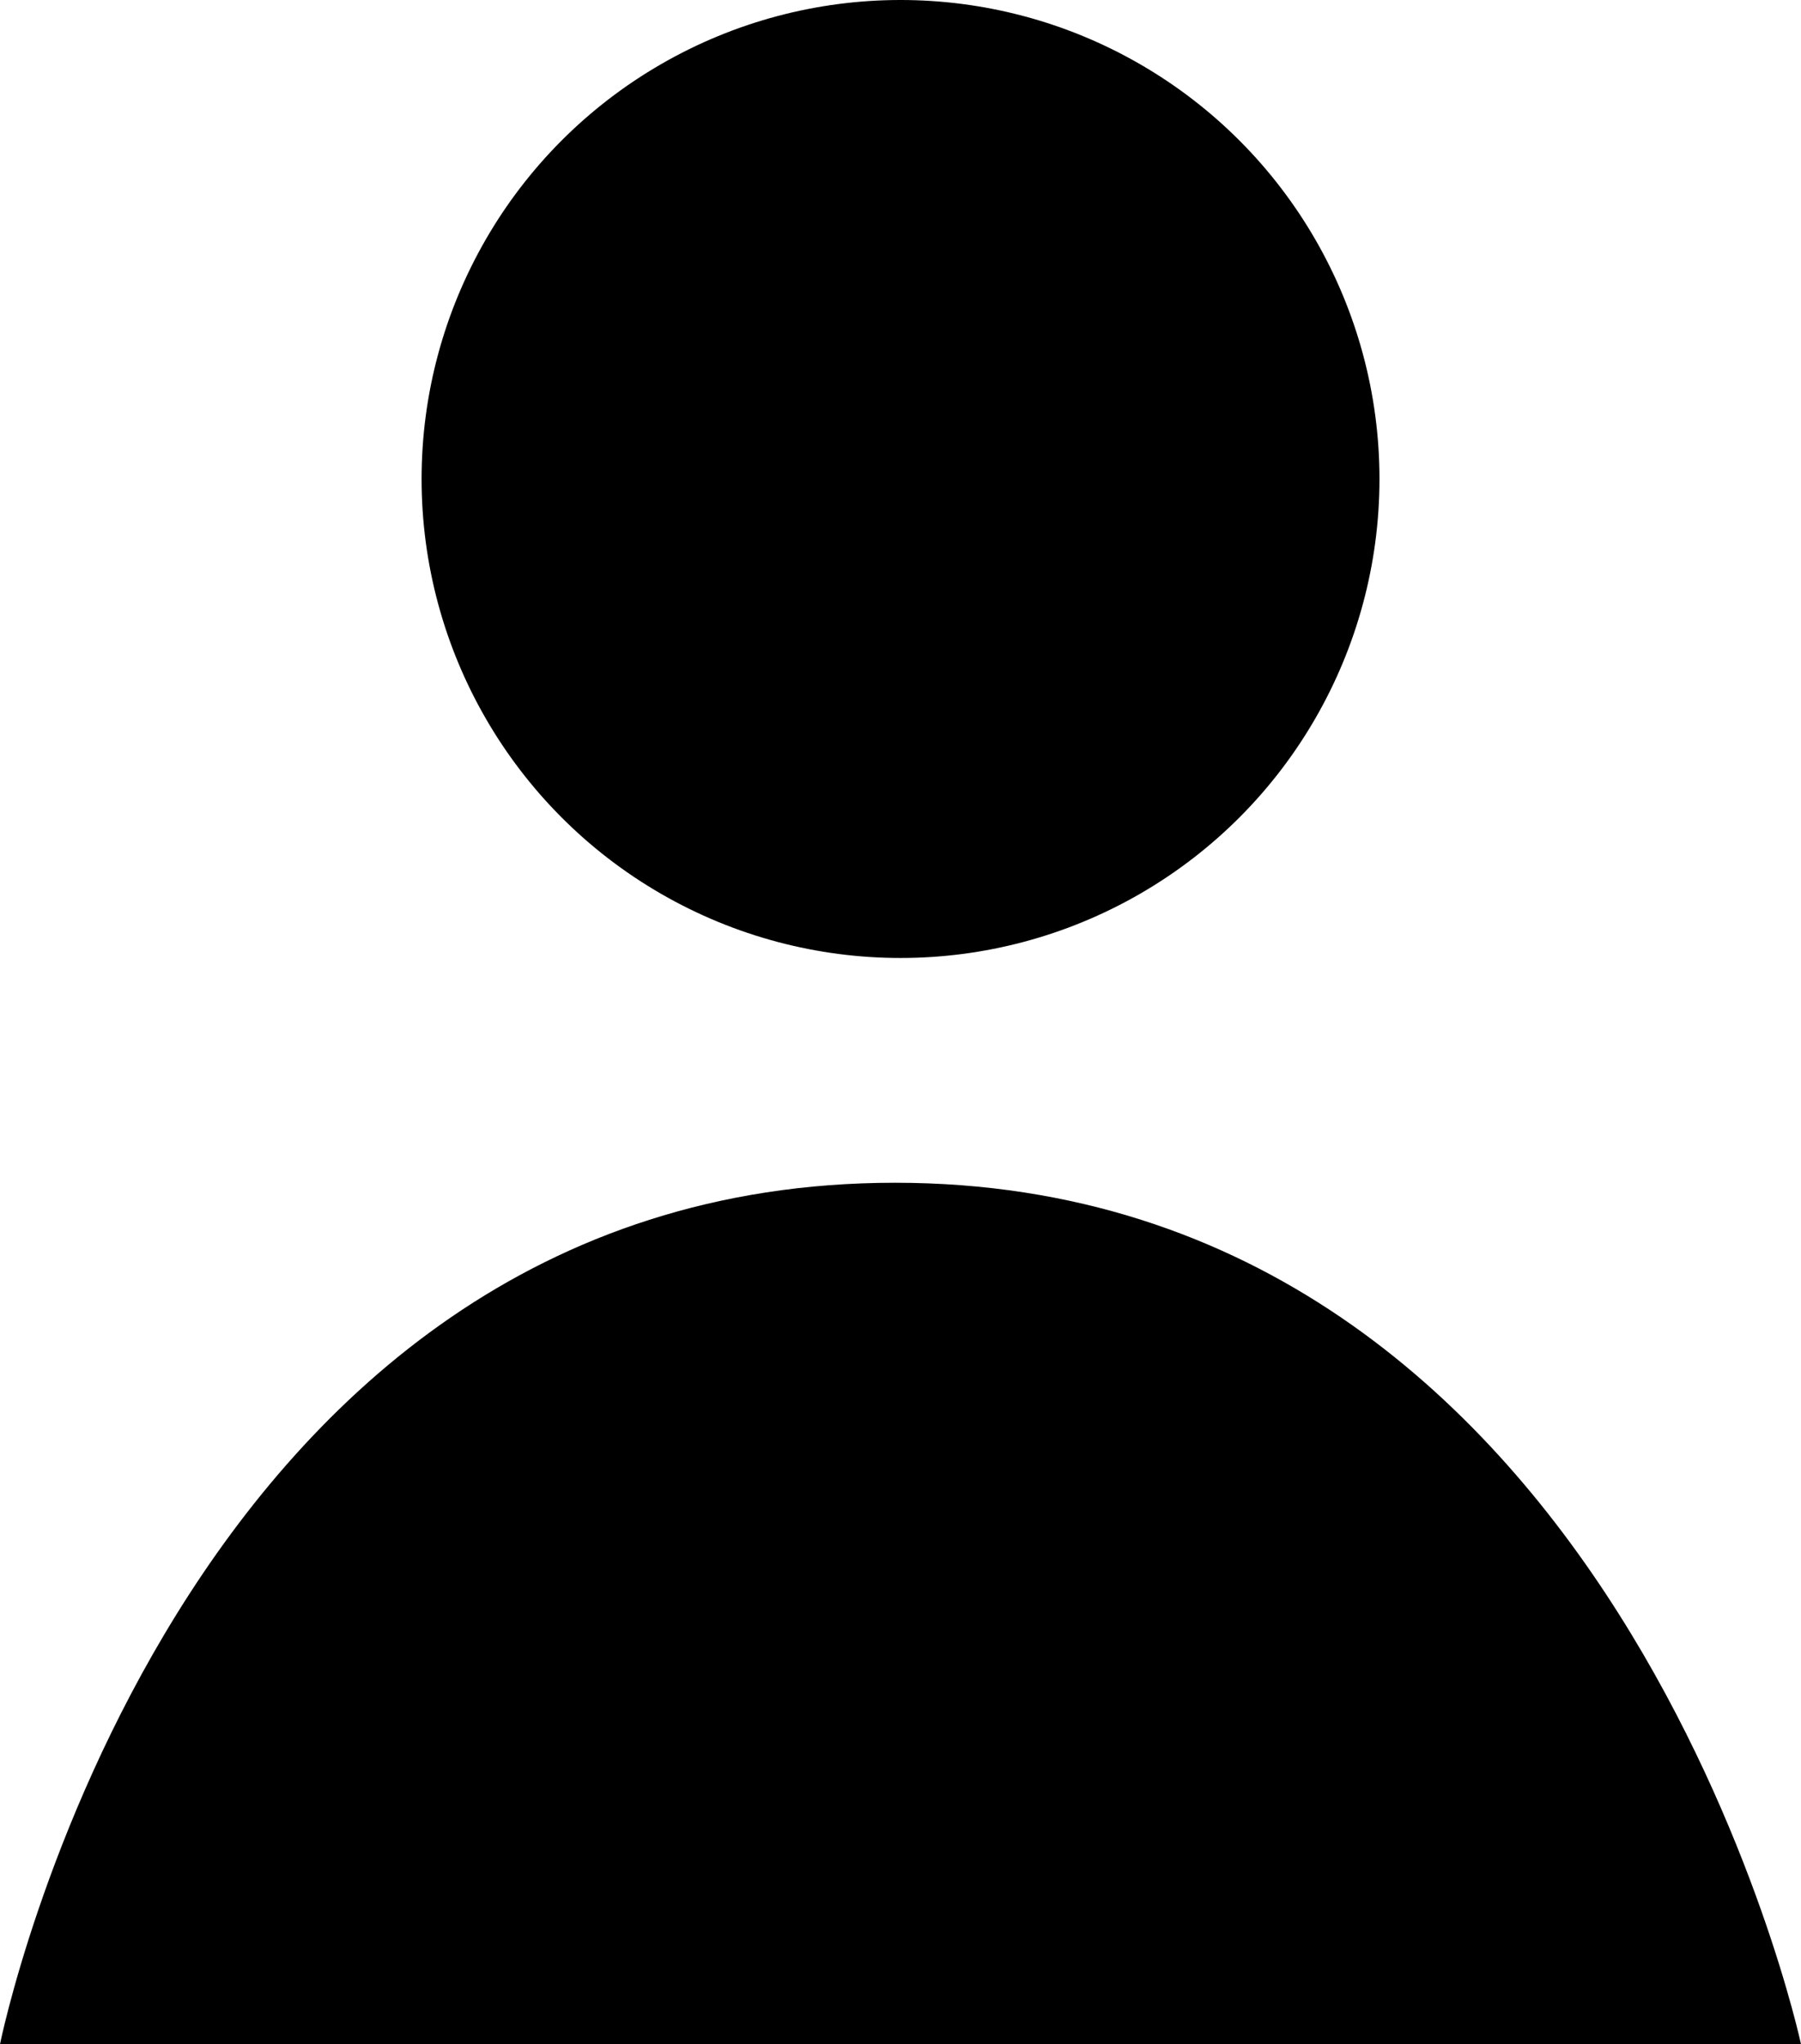
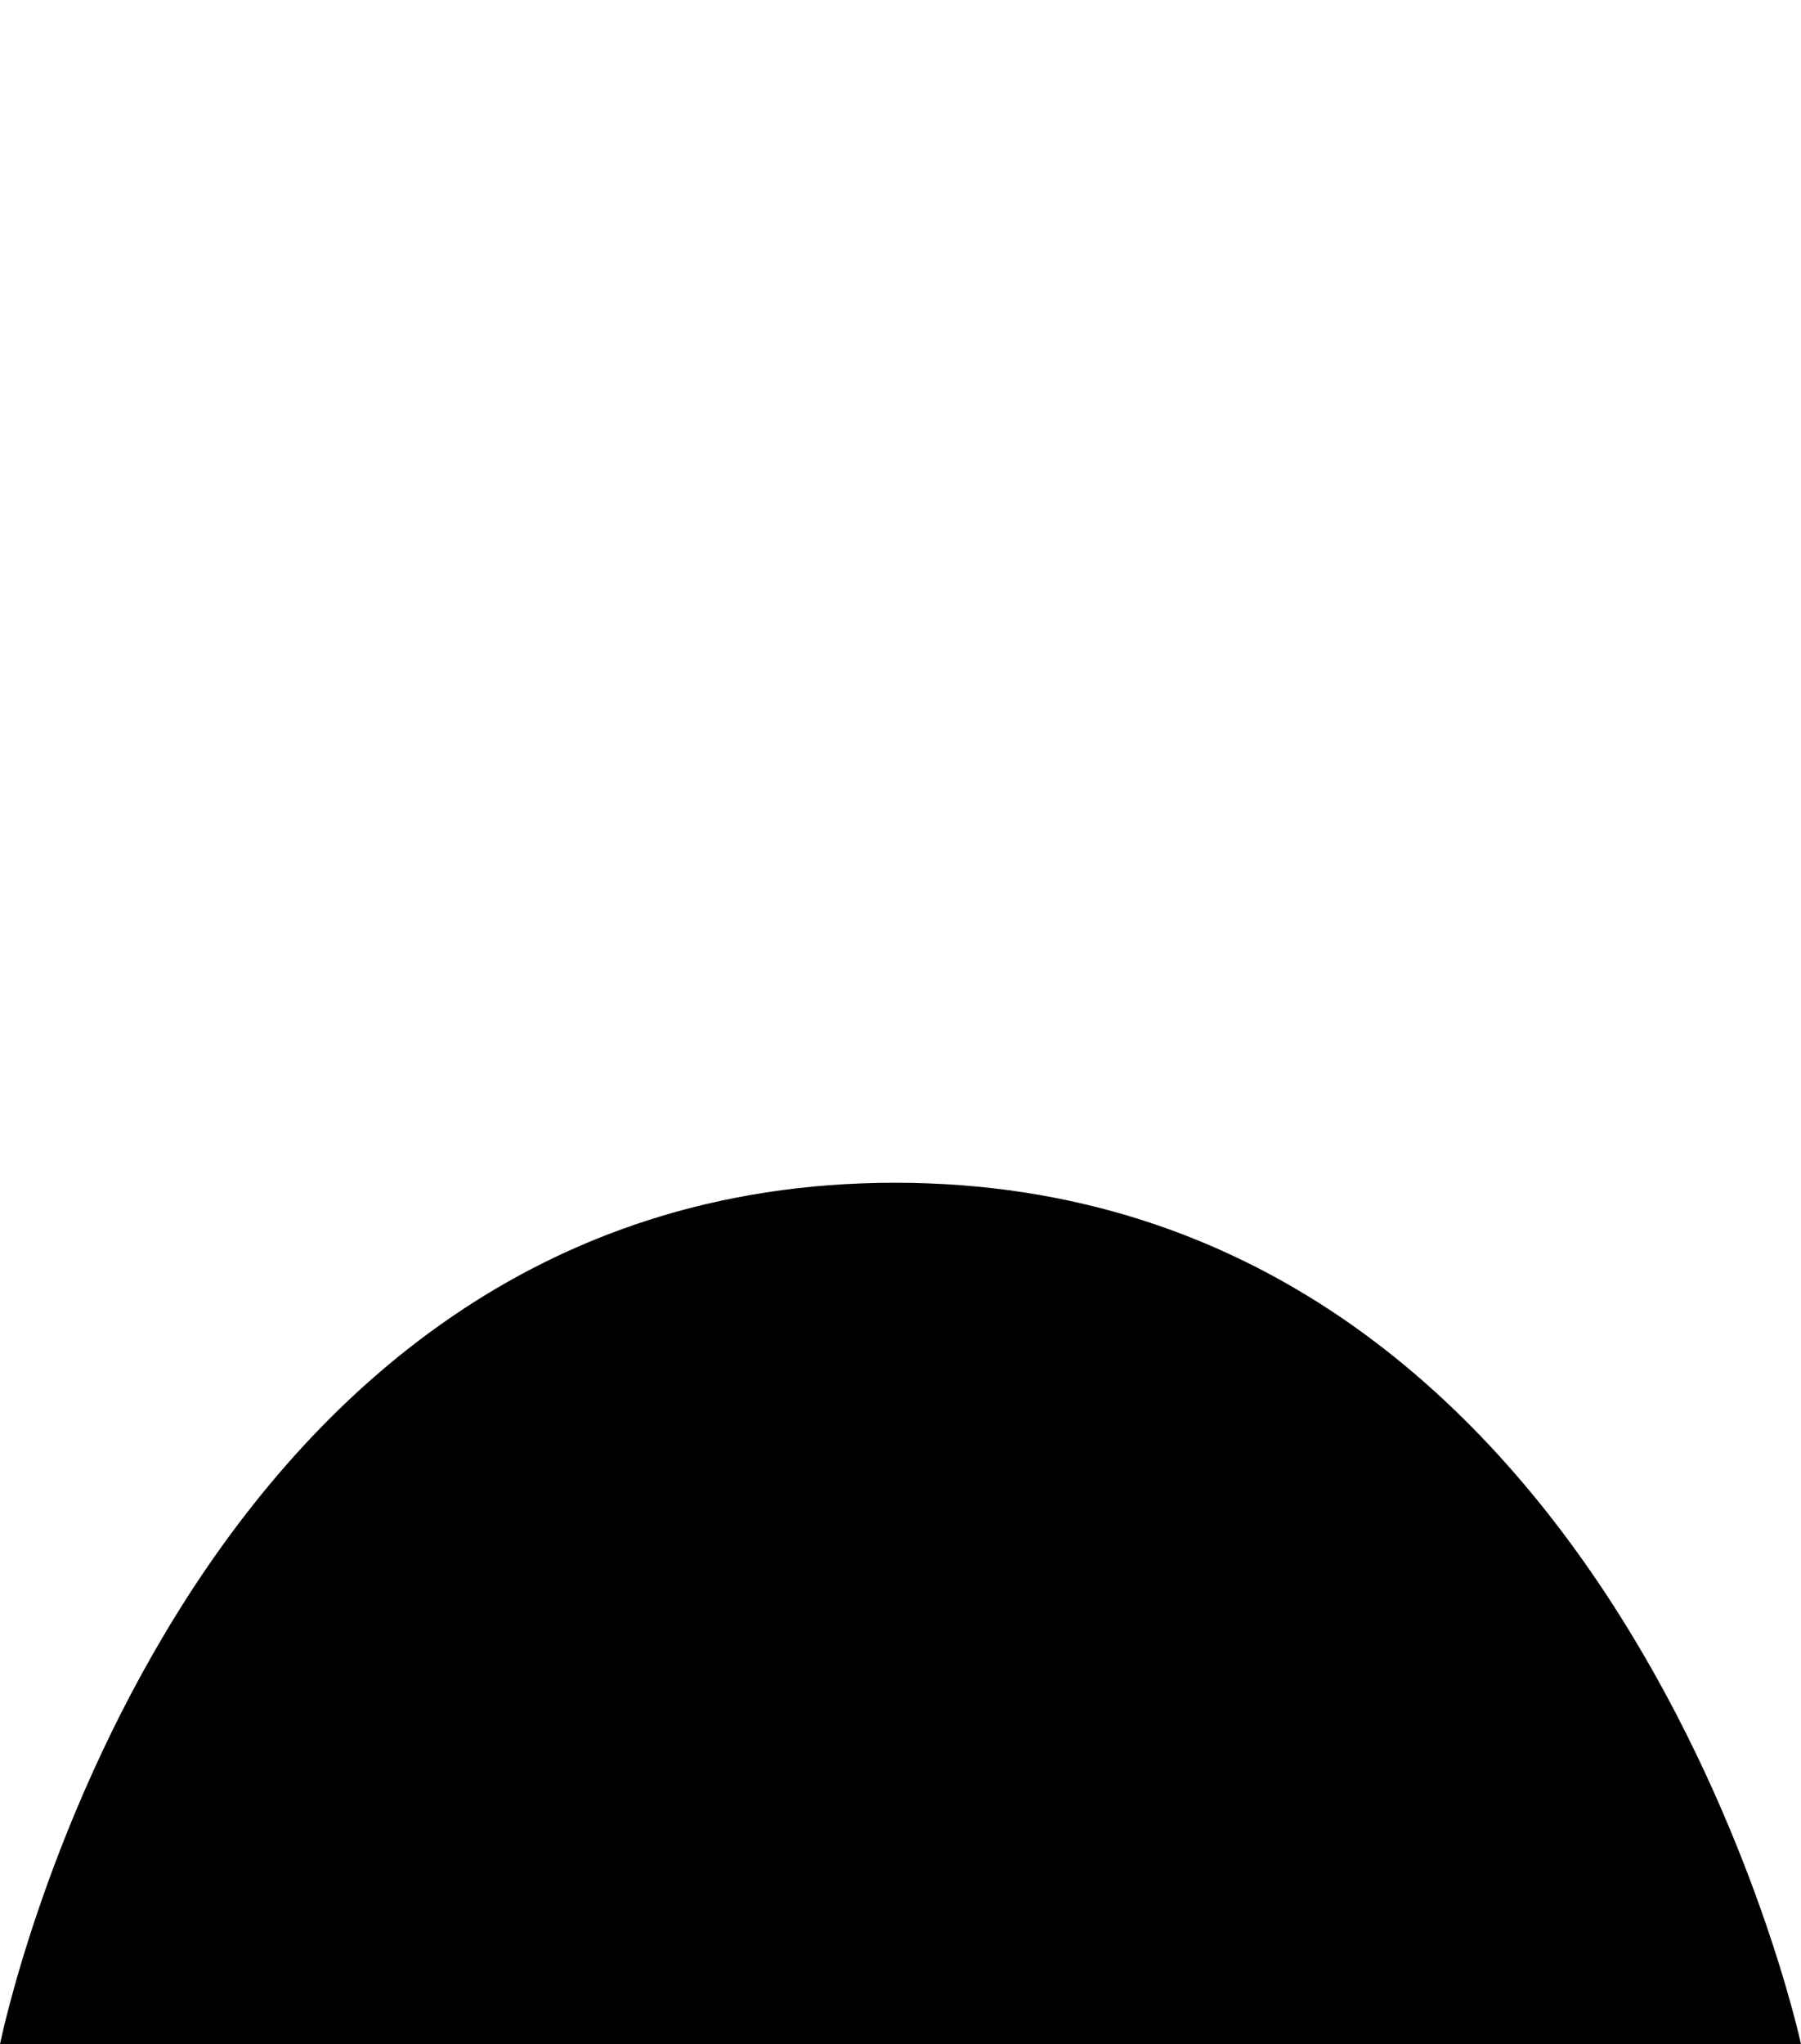
<svg xmlns="http://www.w3.org/2000/svg" width="30.083" height="34.141" viewBox="0 0 30.083 34.141">
  <g transform="translate(-287.958 -2701)">
-     <circle cx="8" cy="8" r="8" transform="translate(295 2701)" />
    <path d="M929,2700.141h30.083s-3.085-14.387-15.133-14.387S929,2700.141,929,2700.141Z" transform="translate(-641.042 35)" />
  </g>
</svg>